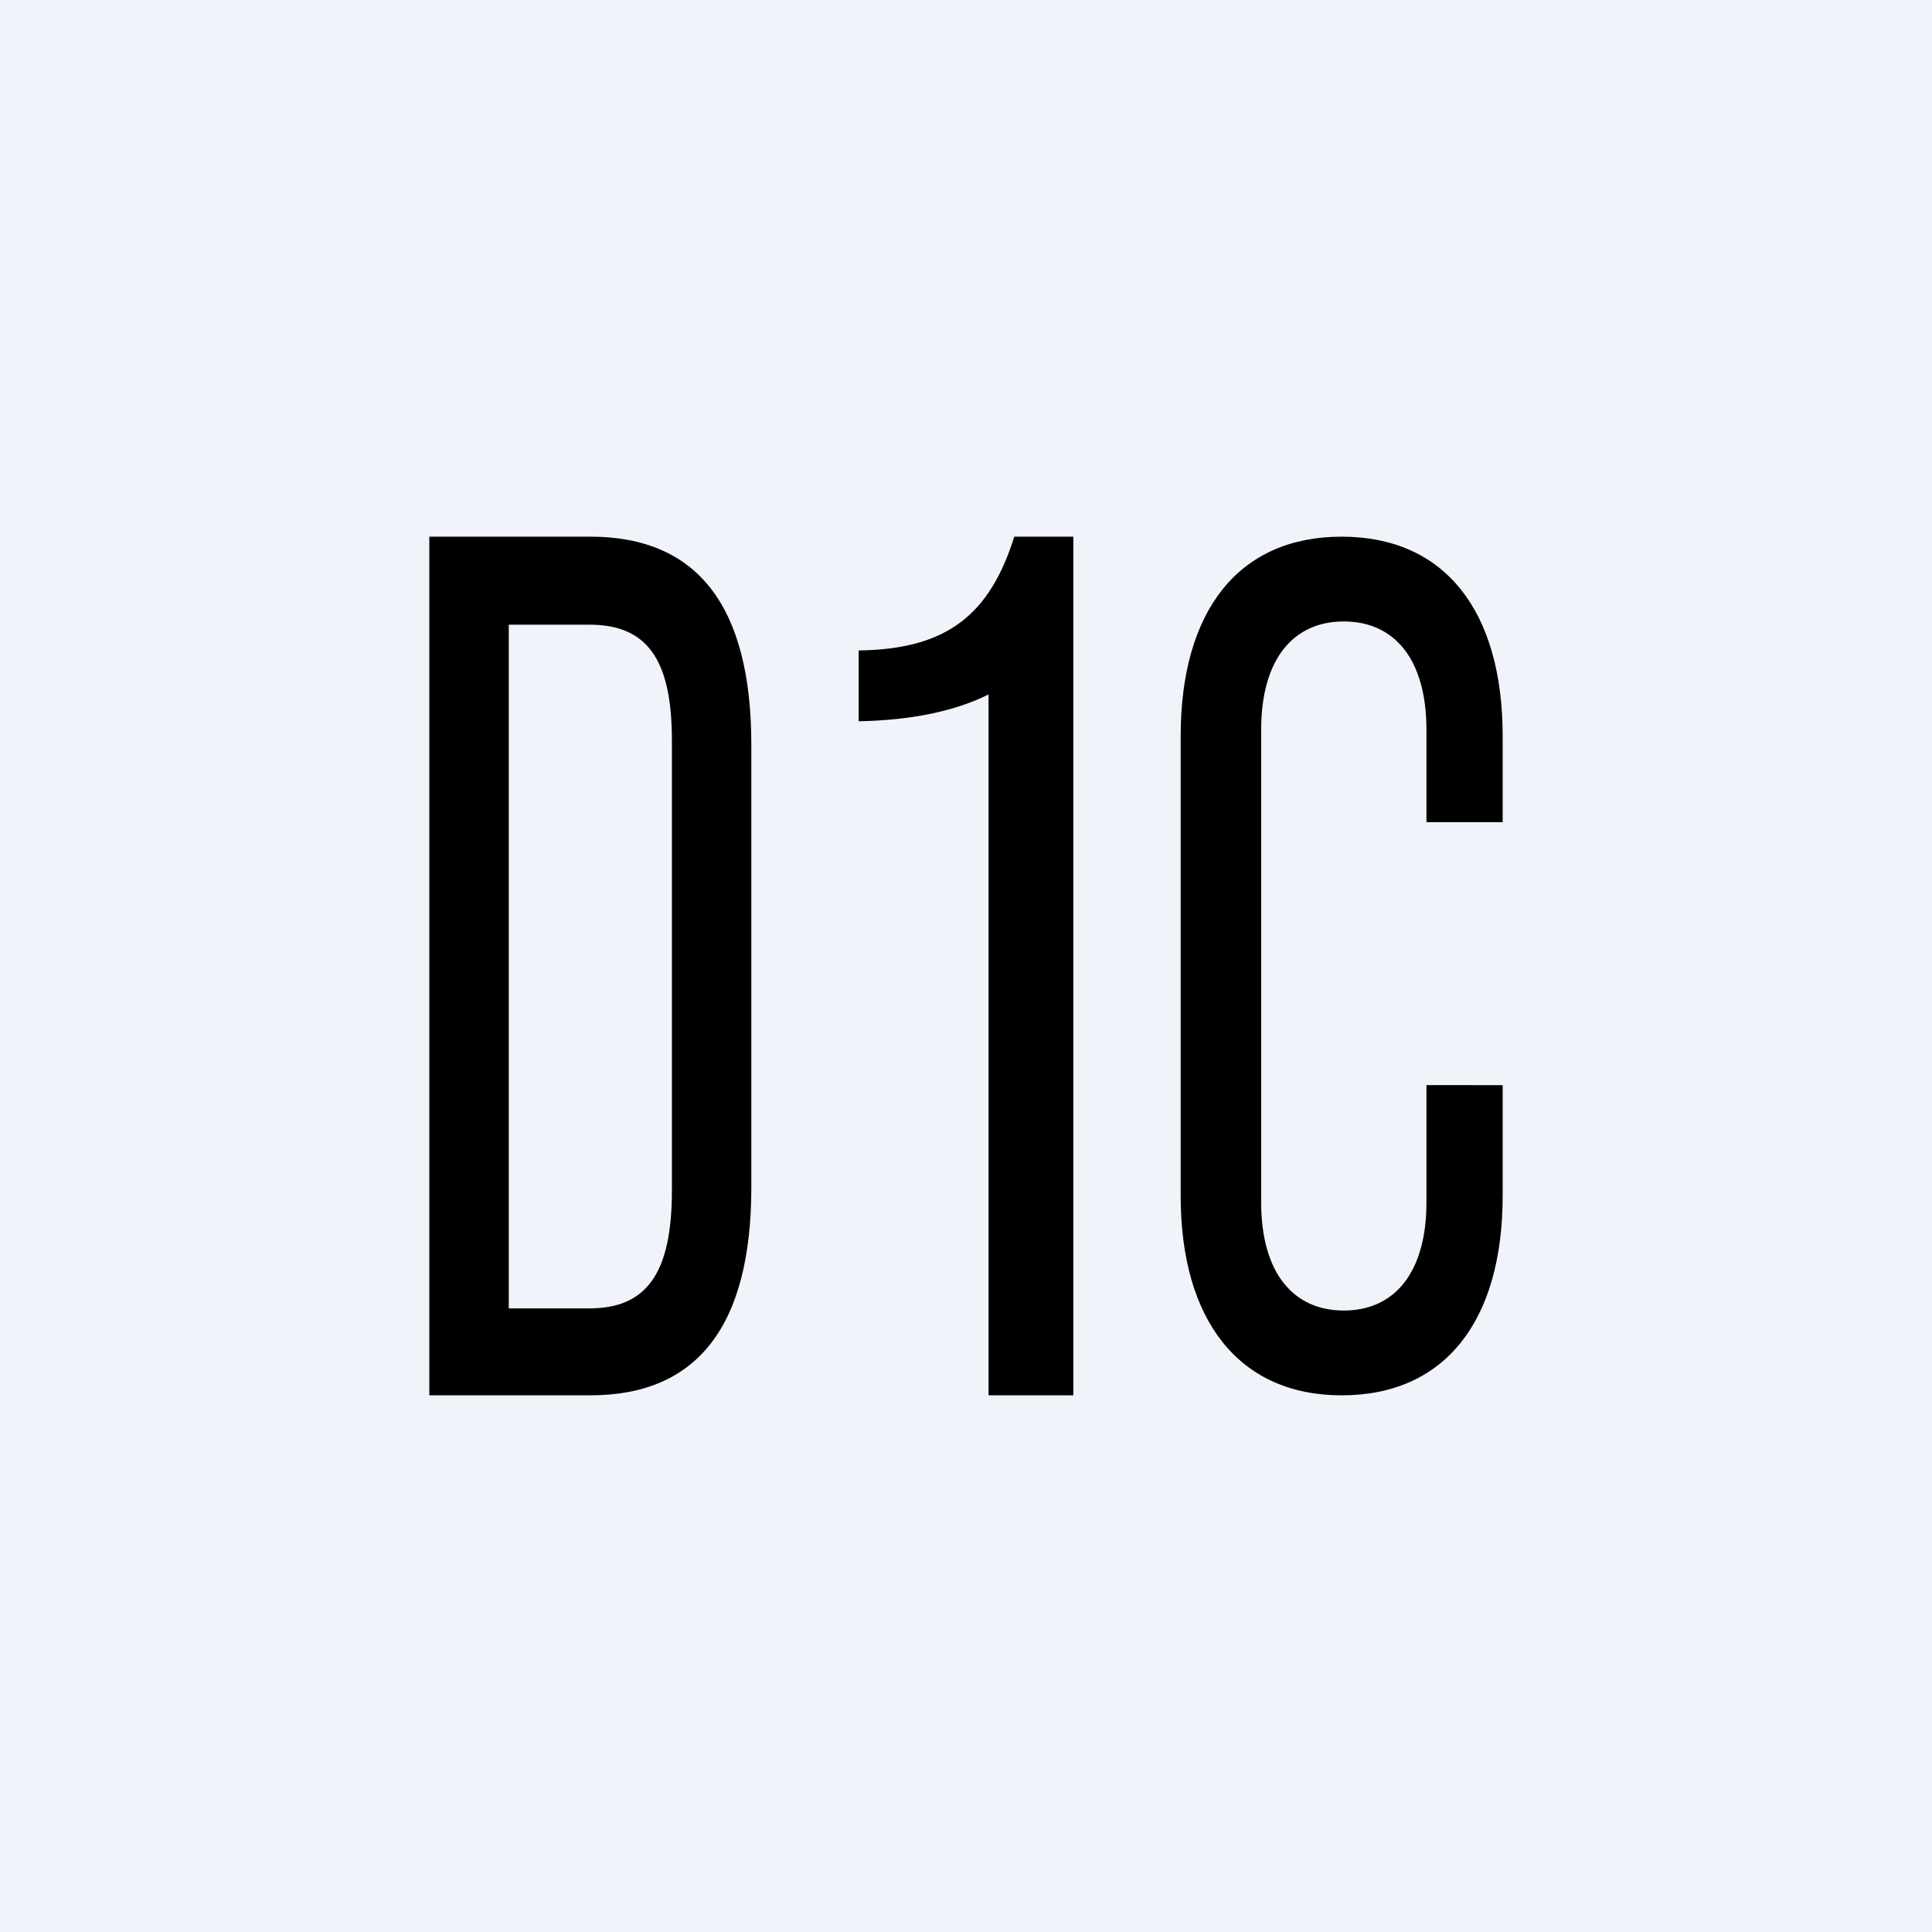
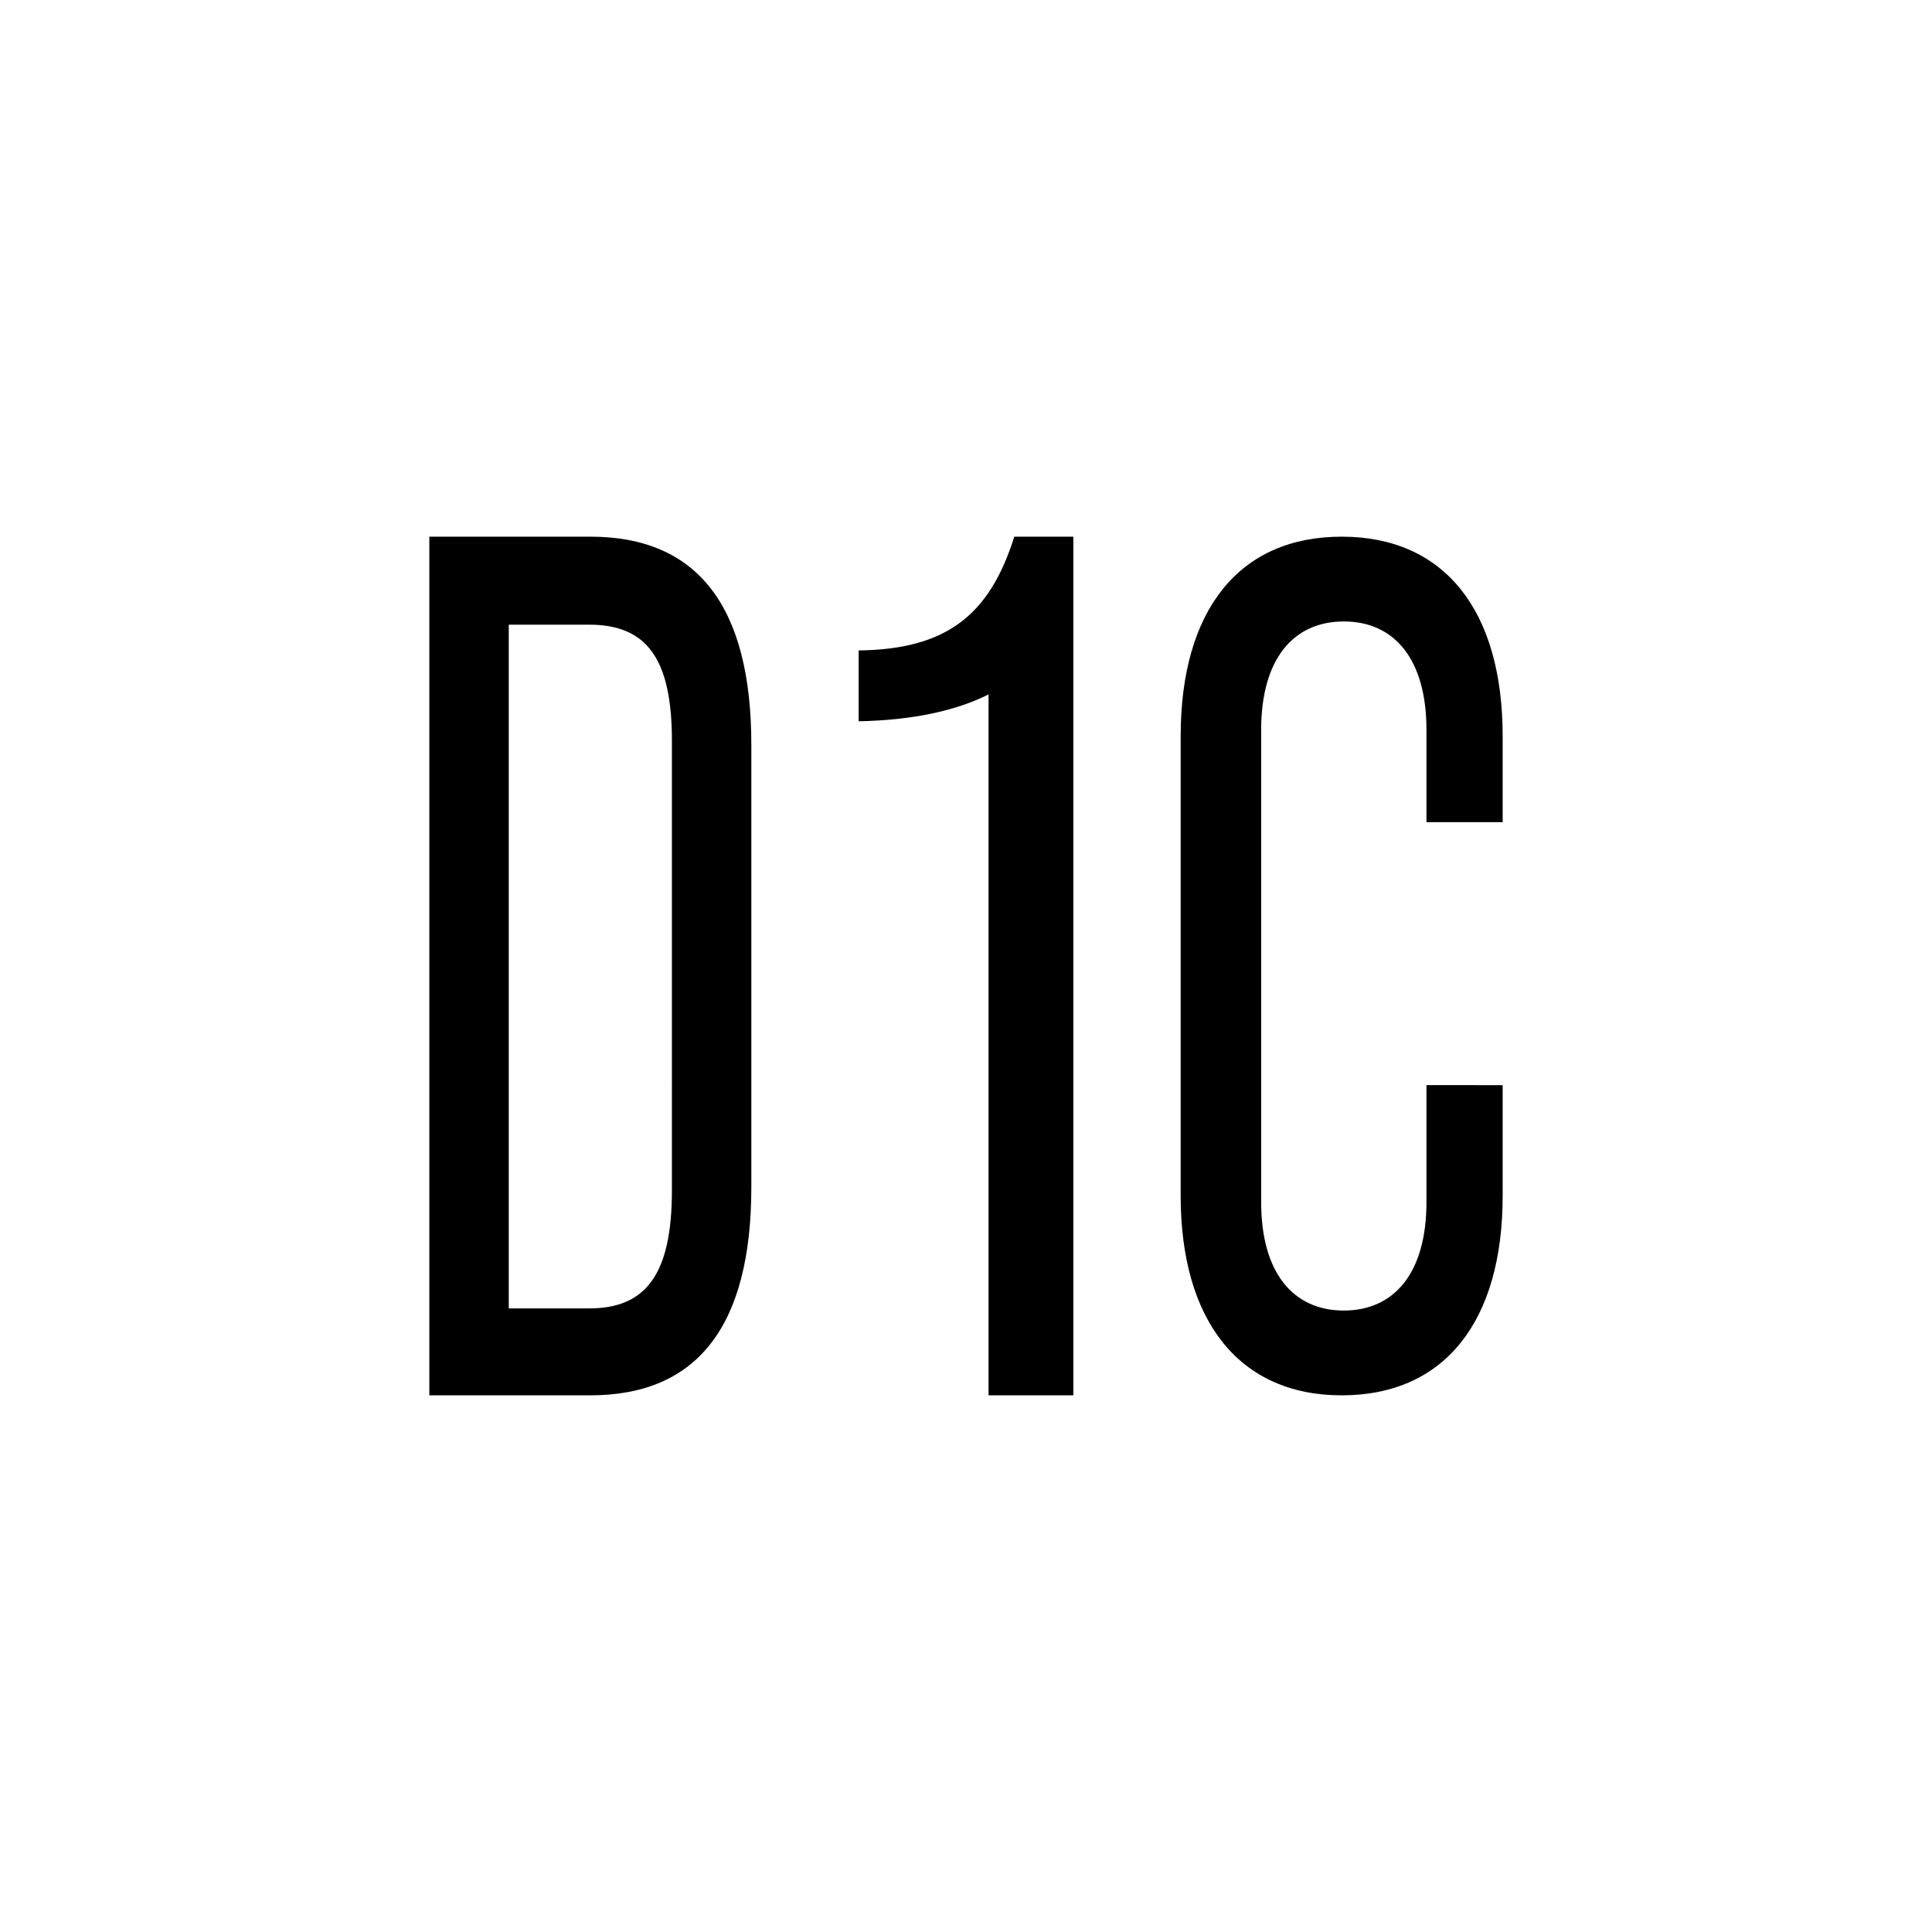
<svg xmlns="http://www.w3.org/2000/svg" width="18" height="18" viewBox="0 0 18 18">
-   <path fill="#F0F3FA" d="M0 0h18v18H0z" />
  <path d="M12.5 13c-.95 0-1.5-.69-1.5-1.86V6.86C11 5.69 11.54 5 12.5 5s1.5.69 1.5 1.86v.8h-.71V6.8c0-.66-.3-1.01-.77-1.01-.47 0-.77.35-.77 1.01v4.4c0 .66.3 1.01.77 1.01.47 0 .77-.35.77-1.01v-1.09H14v1.03c0 1.17-.54 1.86-1.5 1.86ZM10 13h-.79V6.47c-.3.15-.7.24-1.21.25v-.66c.82-.01 1.22-.33 1.45-1.06H10v8ZM5.5 13H4V5h1.5c1 0 1.5.65 1.5 1.94v4.12C7 12.35 6.5 13 5.5 13Zm-.76-7.19v6.38h.75c.53 0 .77-.32.77-1.1V6.9c0-.77-.24-1.08-.77-1.08h-.75Z" />
</svg>